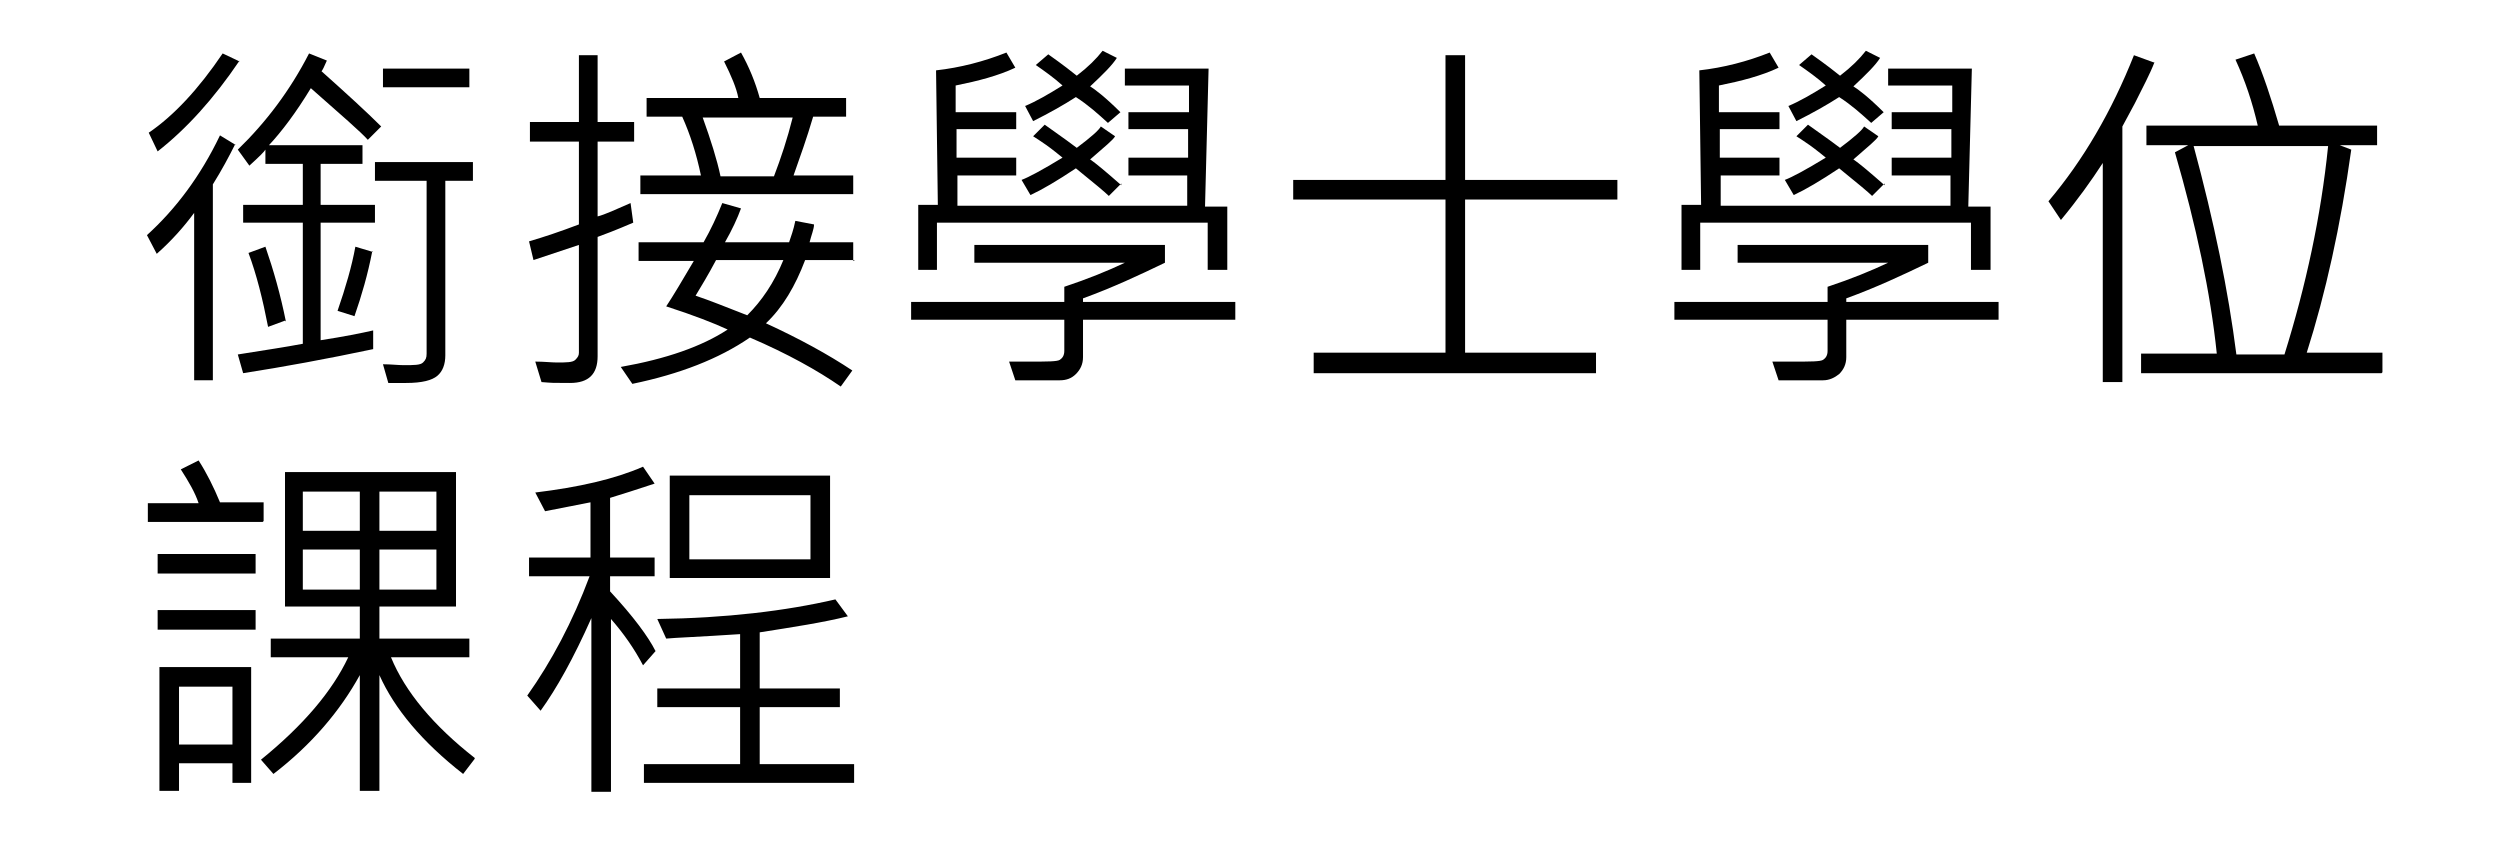
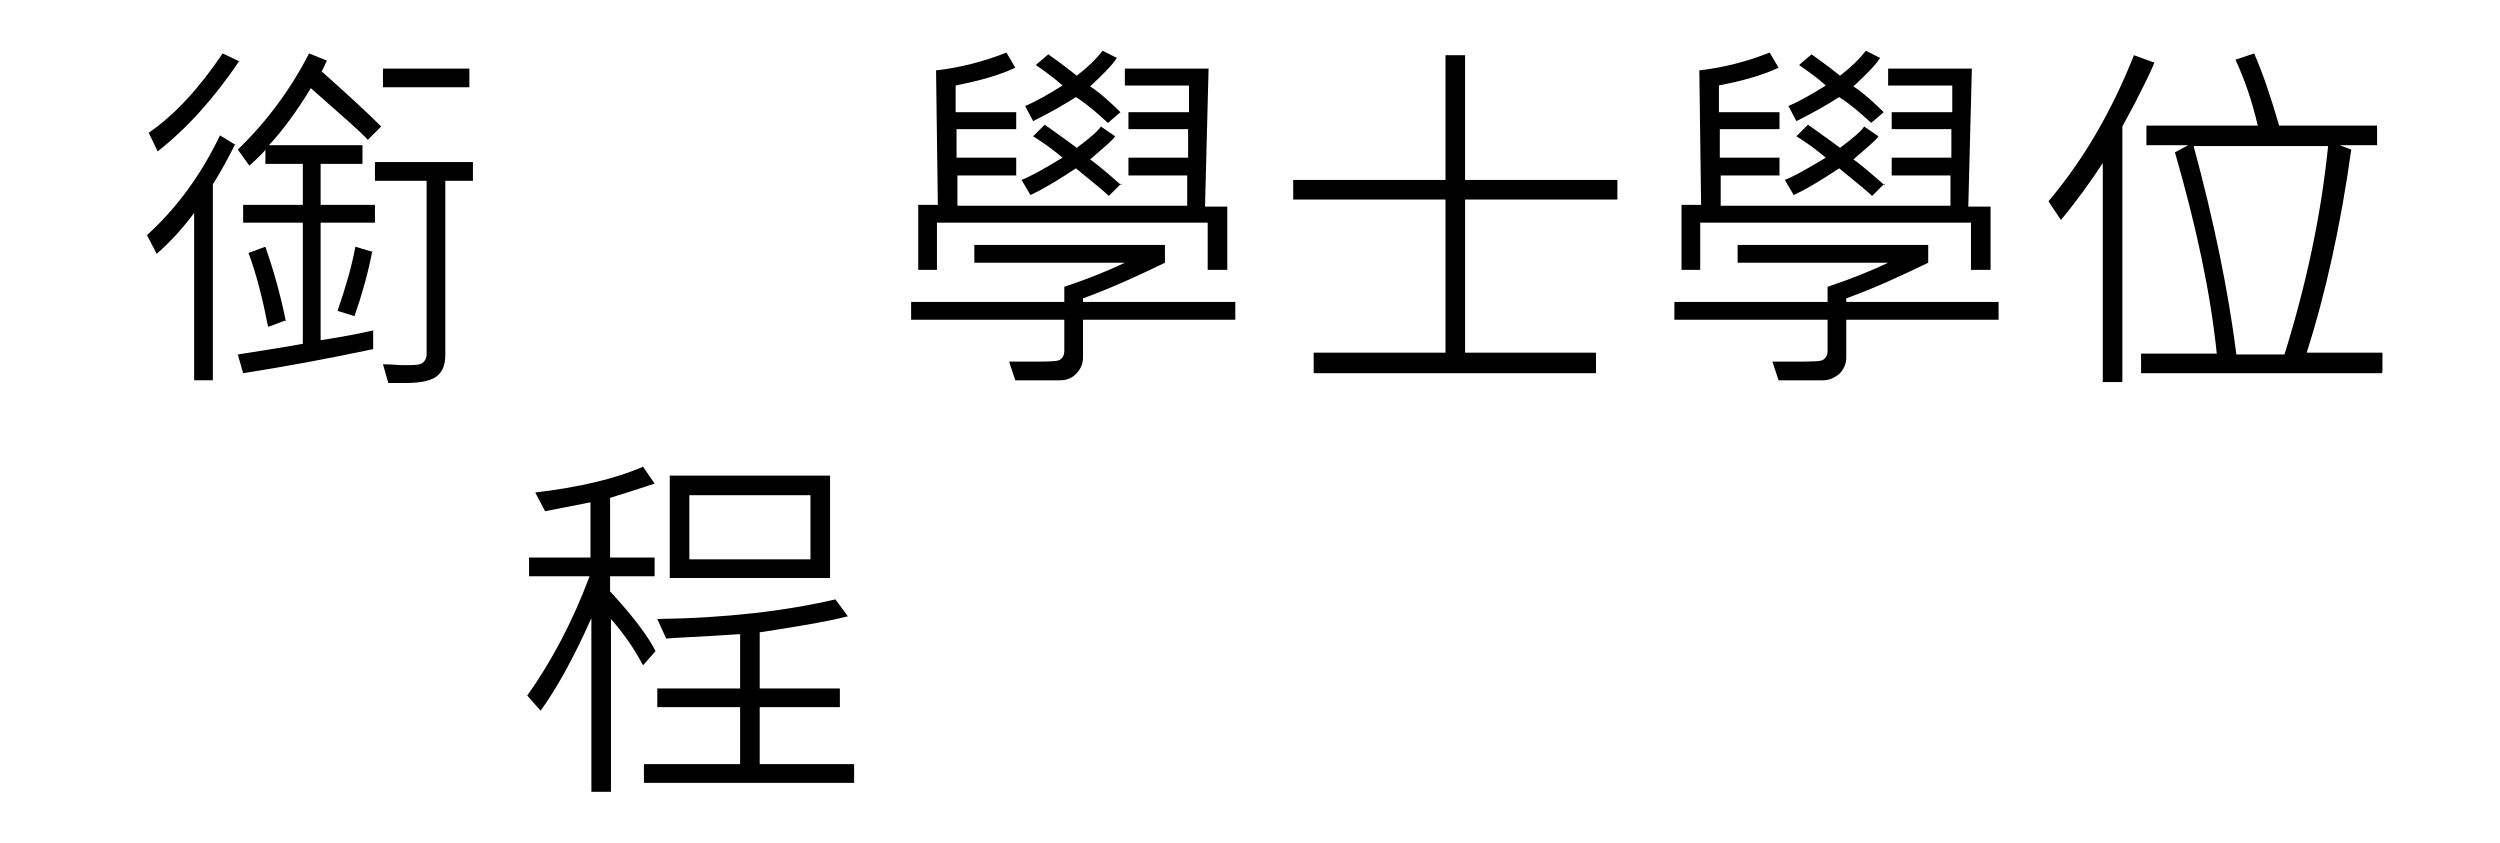
<svg xmlns="http://www.w3.org/2000/svg" id="tc" version="1.1" viewBox="0 0 280.7 94.7">
  <path d="M26.4,16.2c-.7,1.4-1.5,2.9-2.5,4.5v22h-2.1v-18.8c-1.1,1.5-2.5,3.1-4.2,4.6l-1.1-2.1c3.2-2.9,6-6.6,8.2-11.2l1.8,1.1ZM26.9,6.8c-2.9,4.3-6,7.7-9.2,10.2l-1-2.1c2.8-1.9,5.6-4.9,8.3-8.9l1.9.9ZM42.8,14.2l-1.5,1.5c-.8-.9-3-2.8-6.4-5.8-1.7,2.8-3.3,4.9-4.7,6.4h10.5v2.1h-4.7v4.6h6.1v2h-6.1v13.2c2.6-.4,4.6-.8,5.9-1.1v2.1c-5.2,1.1-10.1,2-14.6,2.7l-.6-2.1c3.2-.5,5.7-.9,7.3-1.2v-13.6h-6.7v-2h6.7v-4.6h-4.2v-1.6c-.1.2-.7.8-1.8,1.8l-1.3-1.8c3.2-3.1,5.9-6.7,8-10.8l2,.8c-.3.7-.5,1.1-.6,1.2,2.8,2.5,5.1,4.6,6.7,6.2ZM32,36l-1.9.7c-.6-3.1-1.3-5.9-2.2-8.3l1.9-.7c.9,2.6,1.7,5.4,2.3,8.4ZM41.8,28.2c-.5,2.6-1.2,5-2,7.3l-1.9-.6c.9-2.6,1.6-5,2-7.2l2,.6ZM53.2,20.3h-3.2v19.6c0,1-.3,1.8-.9,2.3s-1.7.8-3.5.8-1.2,0-2,0l-.6-2.1c.9,0,1.7.1,2.3.1,1.2,0,1.9,0,2.2-.3s.4-.5.4-1v-19.4h-5.8v-2.1h11v2.1ZM52.7,9.8h-9.7v-2.1h9.7v2.1Z" />
-   <path d="M71.2,15.9h-4.1v8.4c.8-.2,2.1-.8,3.7-1.5l.3,2.2c-.5.2-1.8.8-4,1.6v13.4c0,2-1,3-3.1,3s-1.9,0-3.2-.1l-.7-2.3c1,0,1.8.1,2.4.1,1.1,0,1.8,0,2.1-.3s.4-.5.4-.8v-12.1l-5.1,1.7-.5-2.1c1.7-.5,3.5-1.1,5.6-1.9v-9.3h-5.5v-2.2h5.5v-7.5h2.1v7.5h4.1v2.2ZM96,29.2h-5.6c-1.1,2.9-2.5,5.3-4.4,7.1,3.7,1.7,7,3.5,9.7,5.3l-1.3,1.8c-2.6-1.8-6-3.7-10.2-5.5-3.5,2.4-7.9,4.1-13.2,5.2l-1.3-1.9c5.1-.9,9.1-2.3,12-4.2-1.5-.7-3.8-1.6-6.9-2.6.8-1.2,1.8-2.9,3.1-5.1h-6.2v-2.1h7.3c.8-1.4,1.5-2.9,2.1-4.4l2.1.6c-.4,1.1-1,2.4-1.8,3.8h7.2c.2-.6.5-1.4.7-2.4l2.1.4c0,.5-.3,1.2-.5,2h4.9v2.1ZM95.9,21.8h-24v-2.1h6.8c-.5-2.4-1.2-4.6-2.1-6.6h-4v-2.1h10.3c-.2-1.1-.8-2.5-1.6-4.1l1.9-1c.9,1.6,1.6,3.3,2.1,5.1h9.7v2.1h-3.7c-.7,2.4-1.5,4.6-2.2,6.6h6.7v2.1ZM88,29.2h-7.6c-.9,1.7-1.7,3-2.3,4,1.5.5,3.5,1.3,5.8,2.2,1.6-1.6,3-3.6,4.1-6.3ZM89.1,13.2h-10.2c.9,2.5,1.6,4.7,2,6.6h6c.8-2.1,1.5-4.2,2.1-6.6Z" />
  <path d="M138.7,35.9h-17.1v4.2c0,.8-.3,1.4-.8,1.9s-1.1.7-1.8.7h-5s-.7-2.1-.7-2.1c.8,0,1.6,0,2.4,0,1.9,0,3,0,3.3-.2s.5-.5.5-1v-3.5h-17.2v-2h17.2v-1.7c2.7-.9,4.9-1.8,6.8-2.7h-16.9v-2h21.4v2c-2.9,1.4-5.9,2.8-9.2,4v.4h17.1v2ZM137.8,30.3h-2.2v-5.3h-30.4v5.3h-2.1v-7.3h2.2l-.2-15.1c2.7-.3,5.4-1,7.9-2l1,1.7c-1.9.9-4.2,1.5-6.7,2v3h6.8v1.9h-6.7v3.2h6.7v2h-6.6v3.4h25.8v-3.4s-6.6,0-6.6,0v-2h6.7v-3.2s-6.7,0-6.7,0v-1.9h6.8v-3c0,0-7.2,0-7.2,0v-1.9h9.4l-.4,15.5h2.5v7.3ZM125.9,20.6l-1.4,1.4c-.4-.4-1.6-1.4-3.7-3.1-2.1,1.4-3.8,2.4-5.1,3l-1-1.7c.8-.3,2.3-1.1,4.6-2.5-.5-.4-1.1-.9-1.8-1.4s-1.2-.8-1.5-1l1.3-1.3c2,1.4,3.2,2.3,3.6,2.6,1.6-1.2,2.5-2,2.7-2.4l1.6,1.1c-.2.4-1.2,1.2-2.8,2.6.6.4,1.8,1.4,3.5,2.9ZM125.8,12.6l-1.4,1.2c-1.1-1-2.2-2-3.6-2.9-1.4.9-3,1.8-4.8,2.7l-.9-1.7c1.2-.5,2.6-1.3,4.2-2.3-1-.9-2-1.6-3-2.3l1.4-1.2c1.7,1.2,2.7,2,3.2,2.4,1.3-1,2.2-1.9,2.9-2.8l1.6.8c-.5.8-1.5,1.8-3,3.2.5.3,1.7,1.2,3.4,2.9Z" />
  <path d="M181.6,22.4h-17.1v17.2h14.7v2.3h-31.7v-2.3h14.8v-17.2h-17.1v-2.2h17.1V6.2h2.2v14h17.1v2.2Z" />
  <path d="M224.4,35.9h-17.1v4.2c0,.8-.3,1.4-.8,1.9-.5.4-1.1.7-1.8.7h-5s-.7-2.1-.7-2.1c.8,0,1.6,0,2.4,0,1.9,0,3,0,3.3-.2s.5-.5.5-1v-3.5h-17.2v-2h17.2v-1.7c2.7-.9,4.9-1.8,6.8-2.7h-16.9v-2h21.4v2c-2.9,1.4-5.9,2.8-9.2,4v.4h17.1v2ZM223.5,30.3h-2.2v-5.3h-30.4v5.3h-2.1v-7.3h2.2l-.2-15.1c2.7-.3,5.4-1,7.9-2l1,1.7c-1.9.9-4.2,1.5-6.7,2v3h6.8v1.9h-6.7v3.2h6.7v2h-6.6v3.4h25.8v-3.4s-6.6,0-6.6,0v-2h6.7v-3.2s-6.7,0-6.7,0v-1.9h6.8v-3c0,0-7.2,0-7.2,0v-1.9h9.4l-.4,15.5h2.5v7.3ZM211.6,20.6l-1.4,1.4c-.4-.4-1.6-1.4-3.7-3.1-2.1,1.4-3.8,2.4-5.1,3l-1-1.7c.8-.3,2.3-1.1,4.6-2.5-.5-.4-1.1-.9-1.8-1.4s-1.2-.8-1.5-1l1.3-1.3c2,1.4,3.2,2.3,3.6,2.6,1.6-1.2,2.5-2,2.7-2.4l1.6,1.1c-.2.4-1.2,1.2-2.8,2.6.6.4,1.8,1.4,3.5,2.9ZM211.5,12.6l-1.4,1.2c-1.1-1-2.2-2-3.6-2.9-1.4.9-3,1.8-4.8,2.7l-.9-1.7c1.2-.5,2.6-1.3,4.2-2.3-1-.9-2-1.6-3-2.3l1.4-1.2c1.7,1.2,2.7,2,3.2,2.4,1.3-1,2.2-1.9,2.9-2.8l1.6.8c-.5.8-1.5,1.8-3,3.2.5.3,1.7,1.2,3.4,2.9Z" />
  <path d="M241.9,7c-.5,1.3-1.3,2.8-2.2,4.6l-1.4,2.6v28.7h-2.2v-24.6c-1.3,2-2.8,4.1-4.7,6.4l-1.4-2.1c3.9-4.6,7.1-10.1,9.6-16.4l2.2.8ZM267.4,41.9h-27v-2.2h8.5c-.7-6.8-2.3-14.3-4.7-22.6l1.5-.8h-4.7v-2.2h12.5c-.6-2.6-1.4-5-2.5-7.4l2.1-.7c1,2.3,1.9,5,2.8,8.1h11v2.2h-4.2l1.3.5c-1.2,8.6-2.9,16.2-5,22.8h8.5v2.2ZM261.5,16.4h-15.2c2.3,8.5,3.9,16.3,4.8,23.4h5.4c2.4-7.7,4.1-15.5,4.9-23.4Z" />
-   <path d="M29.5,58.6h-12.9v-2.1h5.7c-.4-1.2-1.1-2.4-2-3.8l2-1c.9,1.4,1.7,3,2.4,4.7h4.9v2.1ZM28.7,64.4h-11v-2.2h11v2.2ZM28.7,70.7h-11v-2.2h11v2.2ZM28.2,87.9h-2.1v-2.2h-6v3.1h-2.2v-13.9h10.3v12.9ZM26.1,83.6v-6.5h-6v6.5h6ZM53.3,85.2l-1.3,1.7c-4.6-3.6-7.7-7.3-9.4-11.1v13h-2.2v-13c-2.2,4-5.4,7.8-9.7,11.1l-1.4-1.6c4.8-3.9,8-7.7,9.8-11.5h-8.7v-2.1h10v-3.6h-8.4v-15.1h19.2v15.1h-8.6v3.6h10.1v2.1h-8.8c1.6,3.9,4.8,7.7,9.4,11.3ZM40.4,59.6v-4.4h-6.4v4.4h6.4ZM40.4,66.2v-4.5h-6.4v4.5h6.4ZM49,59.6v-4.4h-6.4v4.4h6.4ZM49,66.2v-4.5h-6.4v4.5h6.4Z" />
  <path d="M73.7,73l-1.5,1.7c-1-1.9-2.2-3.6-3.6-5.2v19.4h-2.2v-19.5c-2,4.5-3.9,7.9-5.7,10.4l-1.5-1.7c2.7-3.8,5.1-8.3,7-13.4h-6.8v-2.1h6.9v-6.2l-5.1,1-1.1-2.1c4.9-.6,8.9-1.5,12.1-2.9l1.3,1.9c-2.1.7-3.7,1.2-5,1.6v6.7h5v2.1h-5v1.7c2.6,2.8,4.3,5.1,5.1,6.7ZM95.9,87.9h-23.6v-2.1h10.8v-6.4h-9.3v-2.1h9.3v-6.1c-4.5.3-7.3.4-8.3.5l-1-2.2c7.7-.1,14.4-.9,20-2.2l1.4,1.9c-2.8.7-6.1,1.2-9.9,1.8v6.3h9v2.1h-9v6.4h10.6v2.1ZM93.2,64.9h-18v-11.5h18v11.5ZM91,62.8v-7.2h-13.6v7.2h13.6Z" />
</svg>